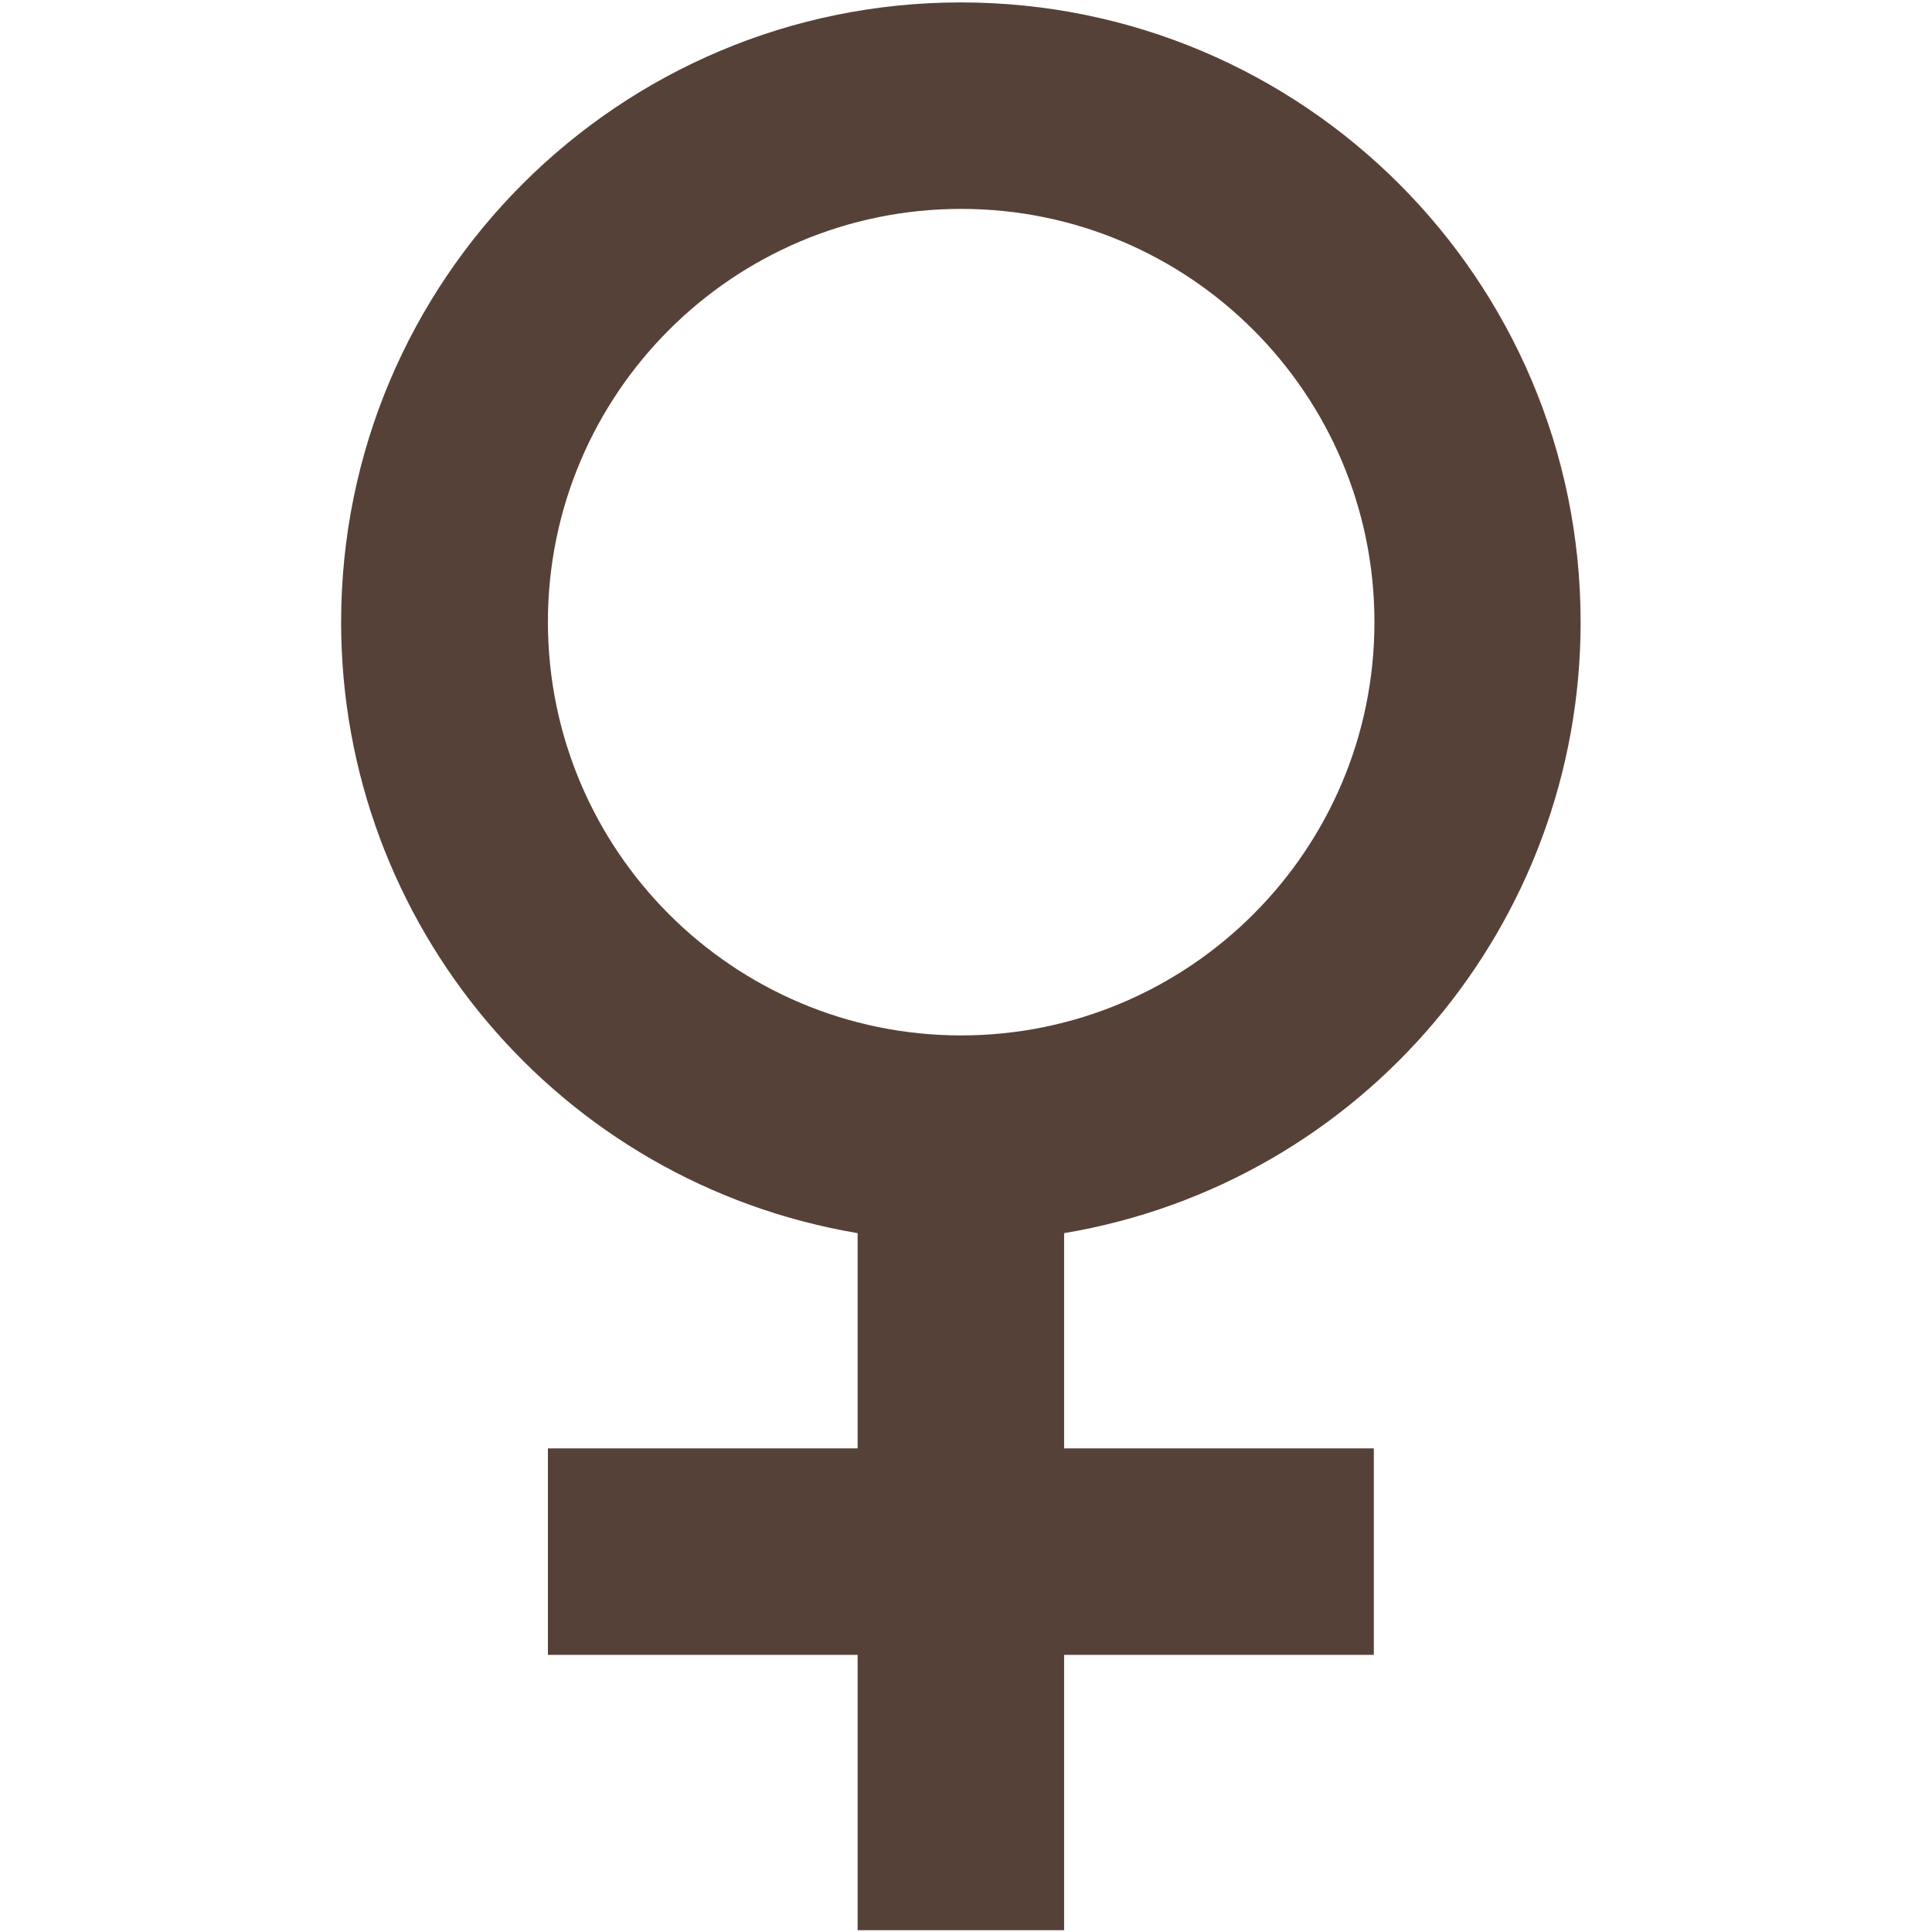
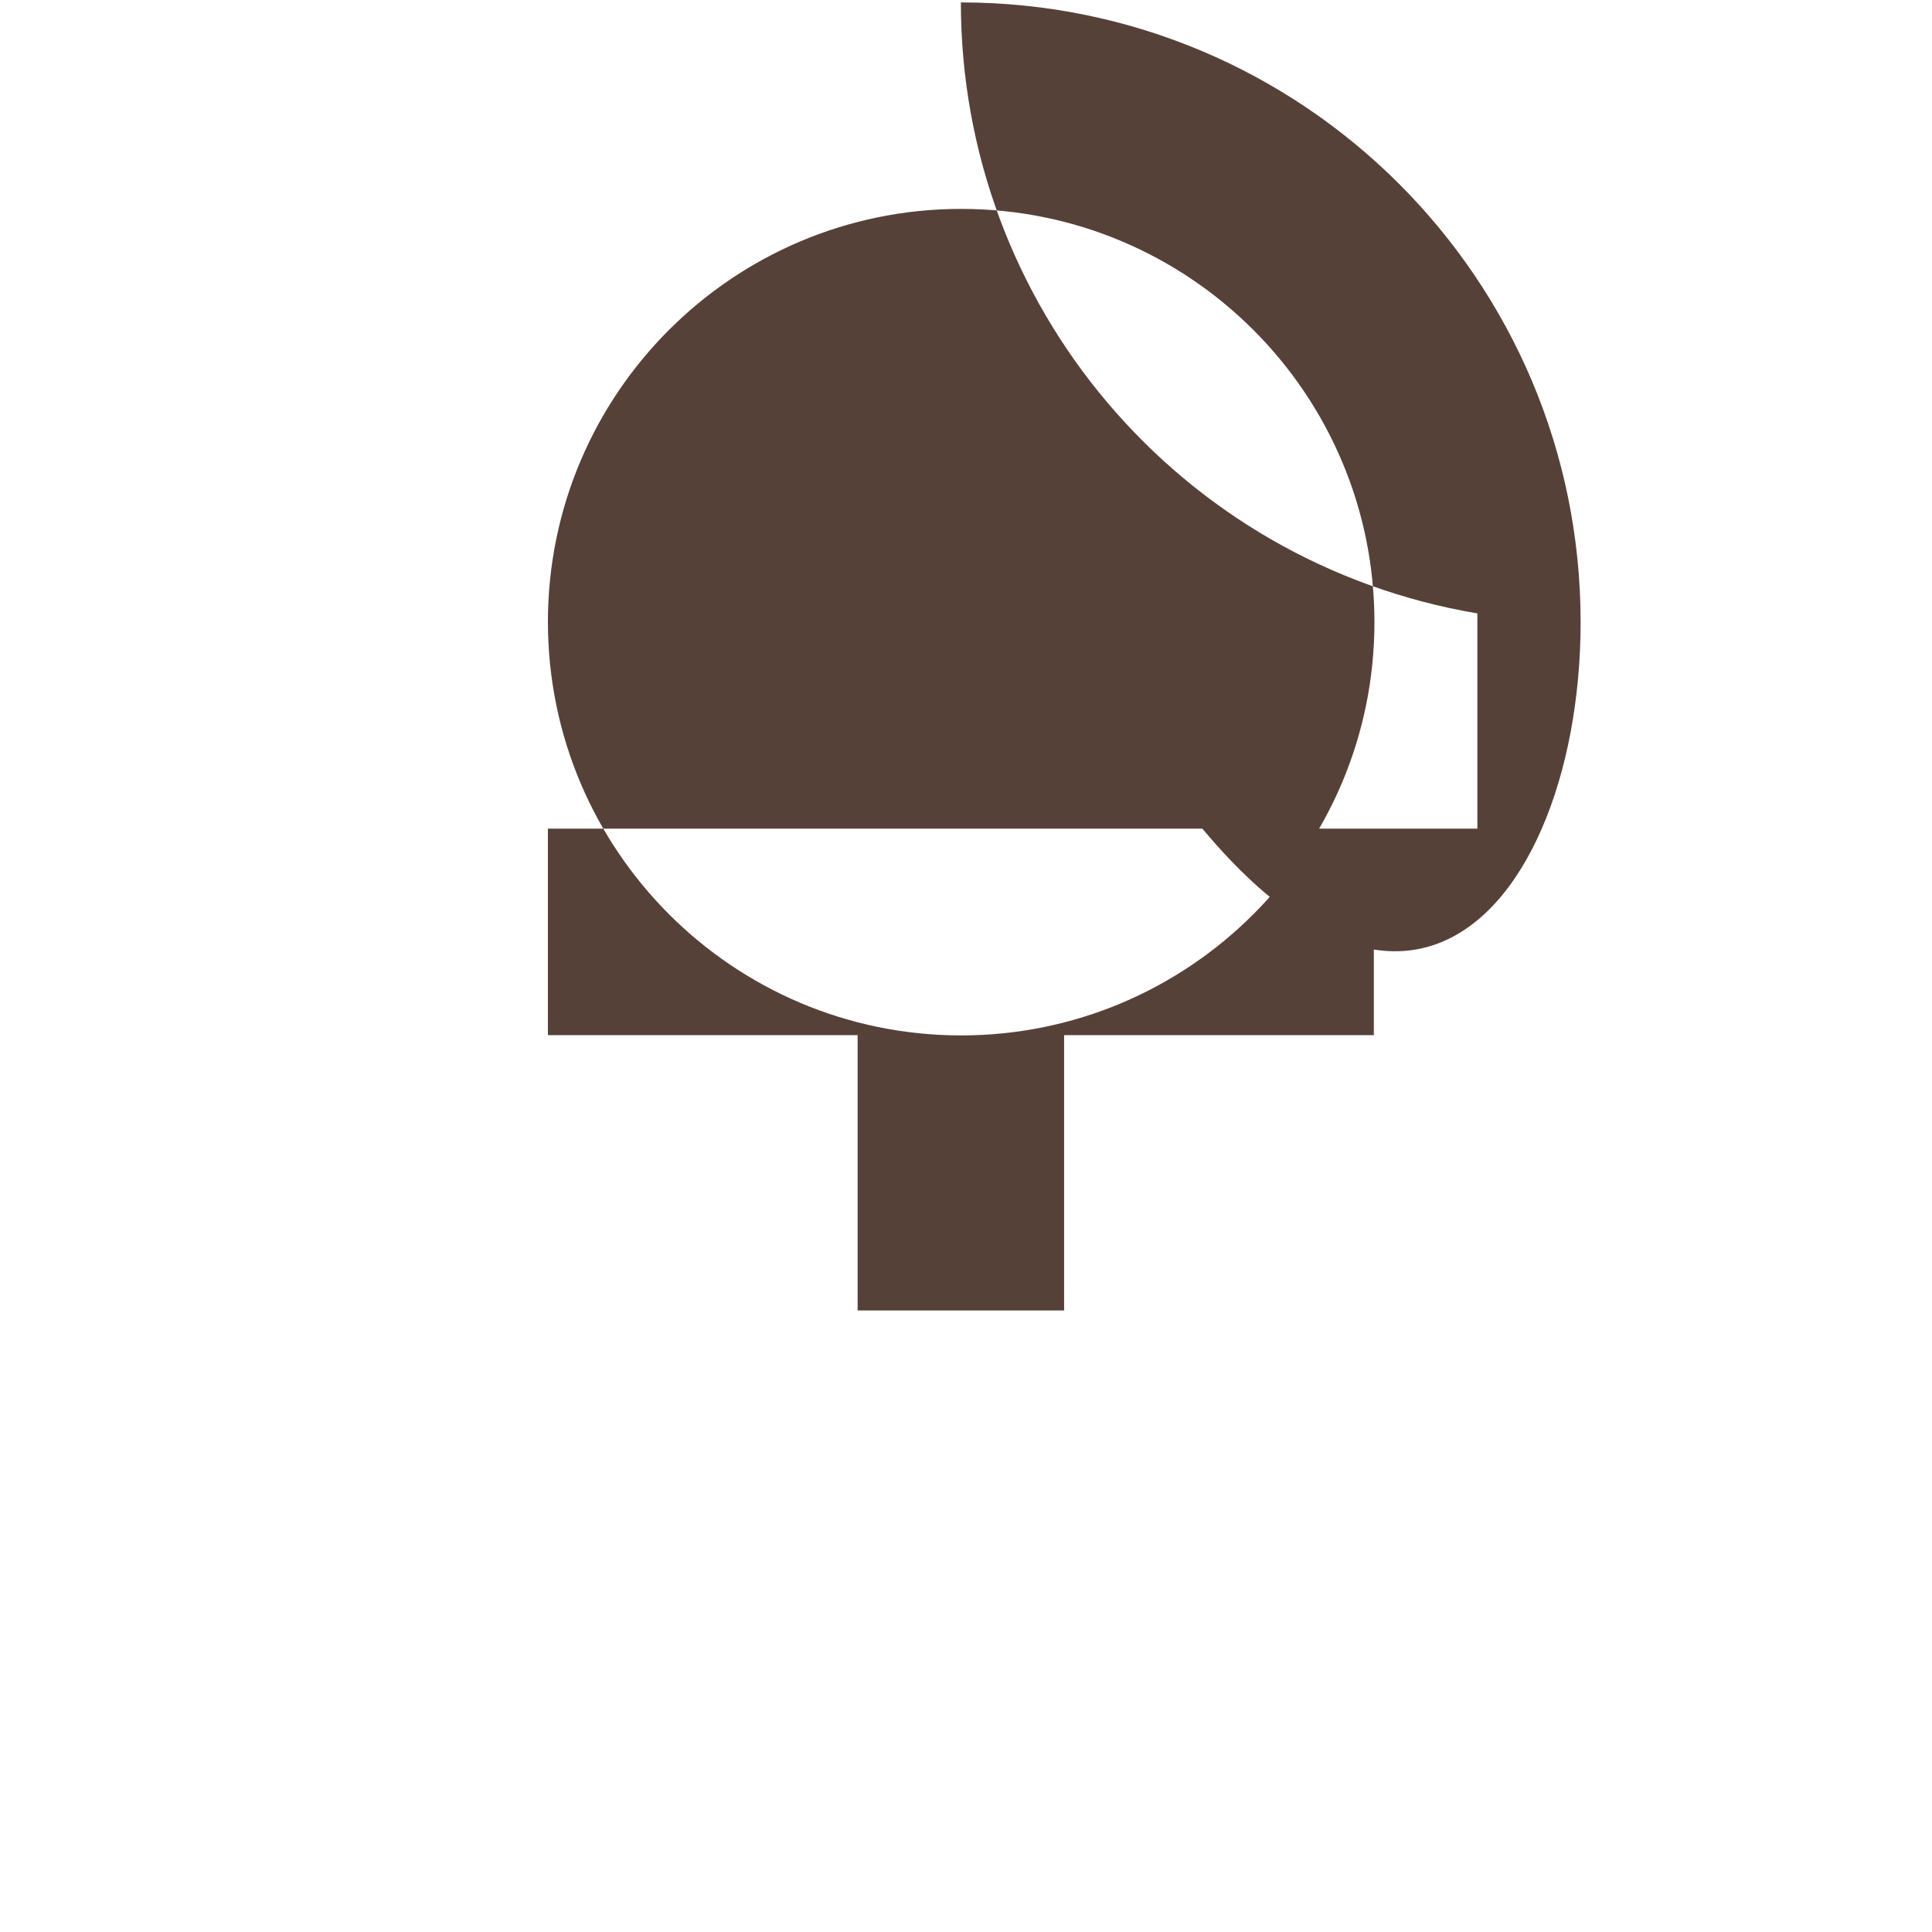
<svg xmlns="http://www.w3.org/2000/svg" version="1.1" id="Layer_1" x="0px" y="0px" viewBox="0 0 64 64" style="enable-background:new 0 0 64 64;" xml:space="preserve">
  <style type="text/css">
	.st0{fill:#564139;}
</style>
-   <path id="Icon_ionic-md-female" class="st0" d="M52.36,20.61c0-11.34-9.19-20.53-20.53-20.53c-11.34,0-20.53,9.19-20.53,20.53  c0,10.02,7.23,18.57,17.11,20.24v7.13H18.15v6.84h10.26v9.12h6.84v-9.12h10.26v-6.84H35.25v-7.13  C45.13,39.19,52.36,30.63,52.36,20.61z M18.15,20.61c0-7.56,6.13-13.69,13.69-13.69s13.69,6.13,13.69,13.69S39.39,34.3,31.83,34.3  C24.28,34.29,18.16,28.17,18.15,20.61z" />
+   <path id="Icon_ionic-md-female" class="st0" d="M52.36,20.61c0-11.34-9.19-20.53-20.53-20.53c0,10.02,7.23,18.57,17.11,20.24v7.13H18.15v6.84h10.26v9.12h6.84v-9.12h10.26v-6.84H35.25v-7.13  C45.13,39.19,52.36,30.63,52.36,20.61z M18.15,20.61c0-7.56,6.13-13.69,13.69-13.69s13.69,6.13,13.69,13.69S39.39,34.3,31.83,34.3  C24.28,34.29,18.16,28.17,18.15,20.61z" />
</svg>